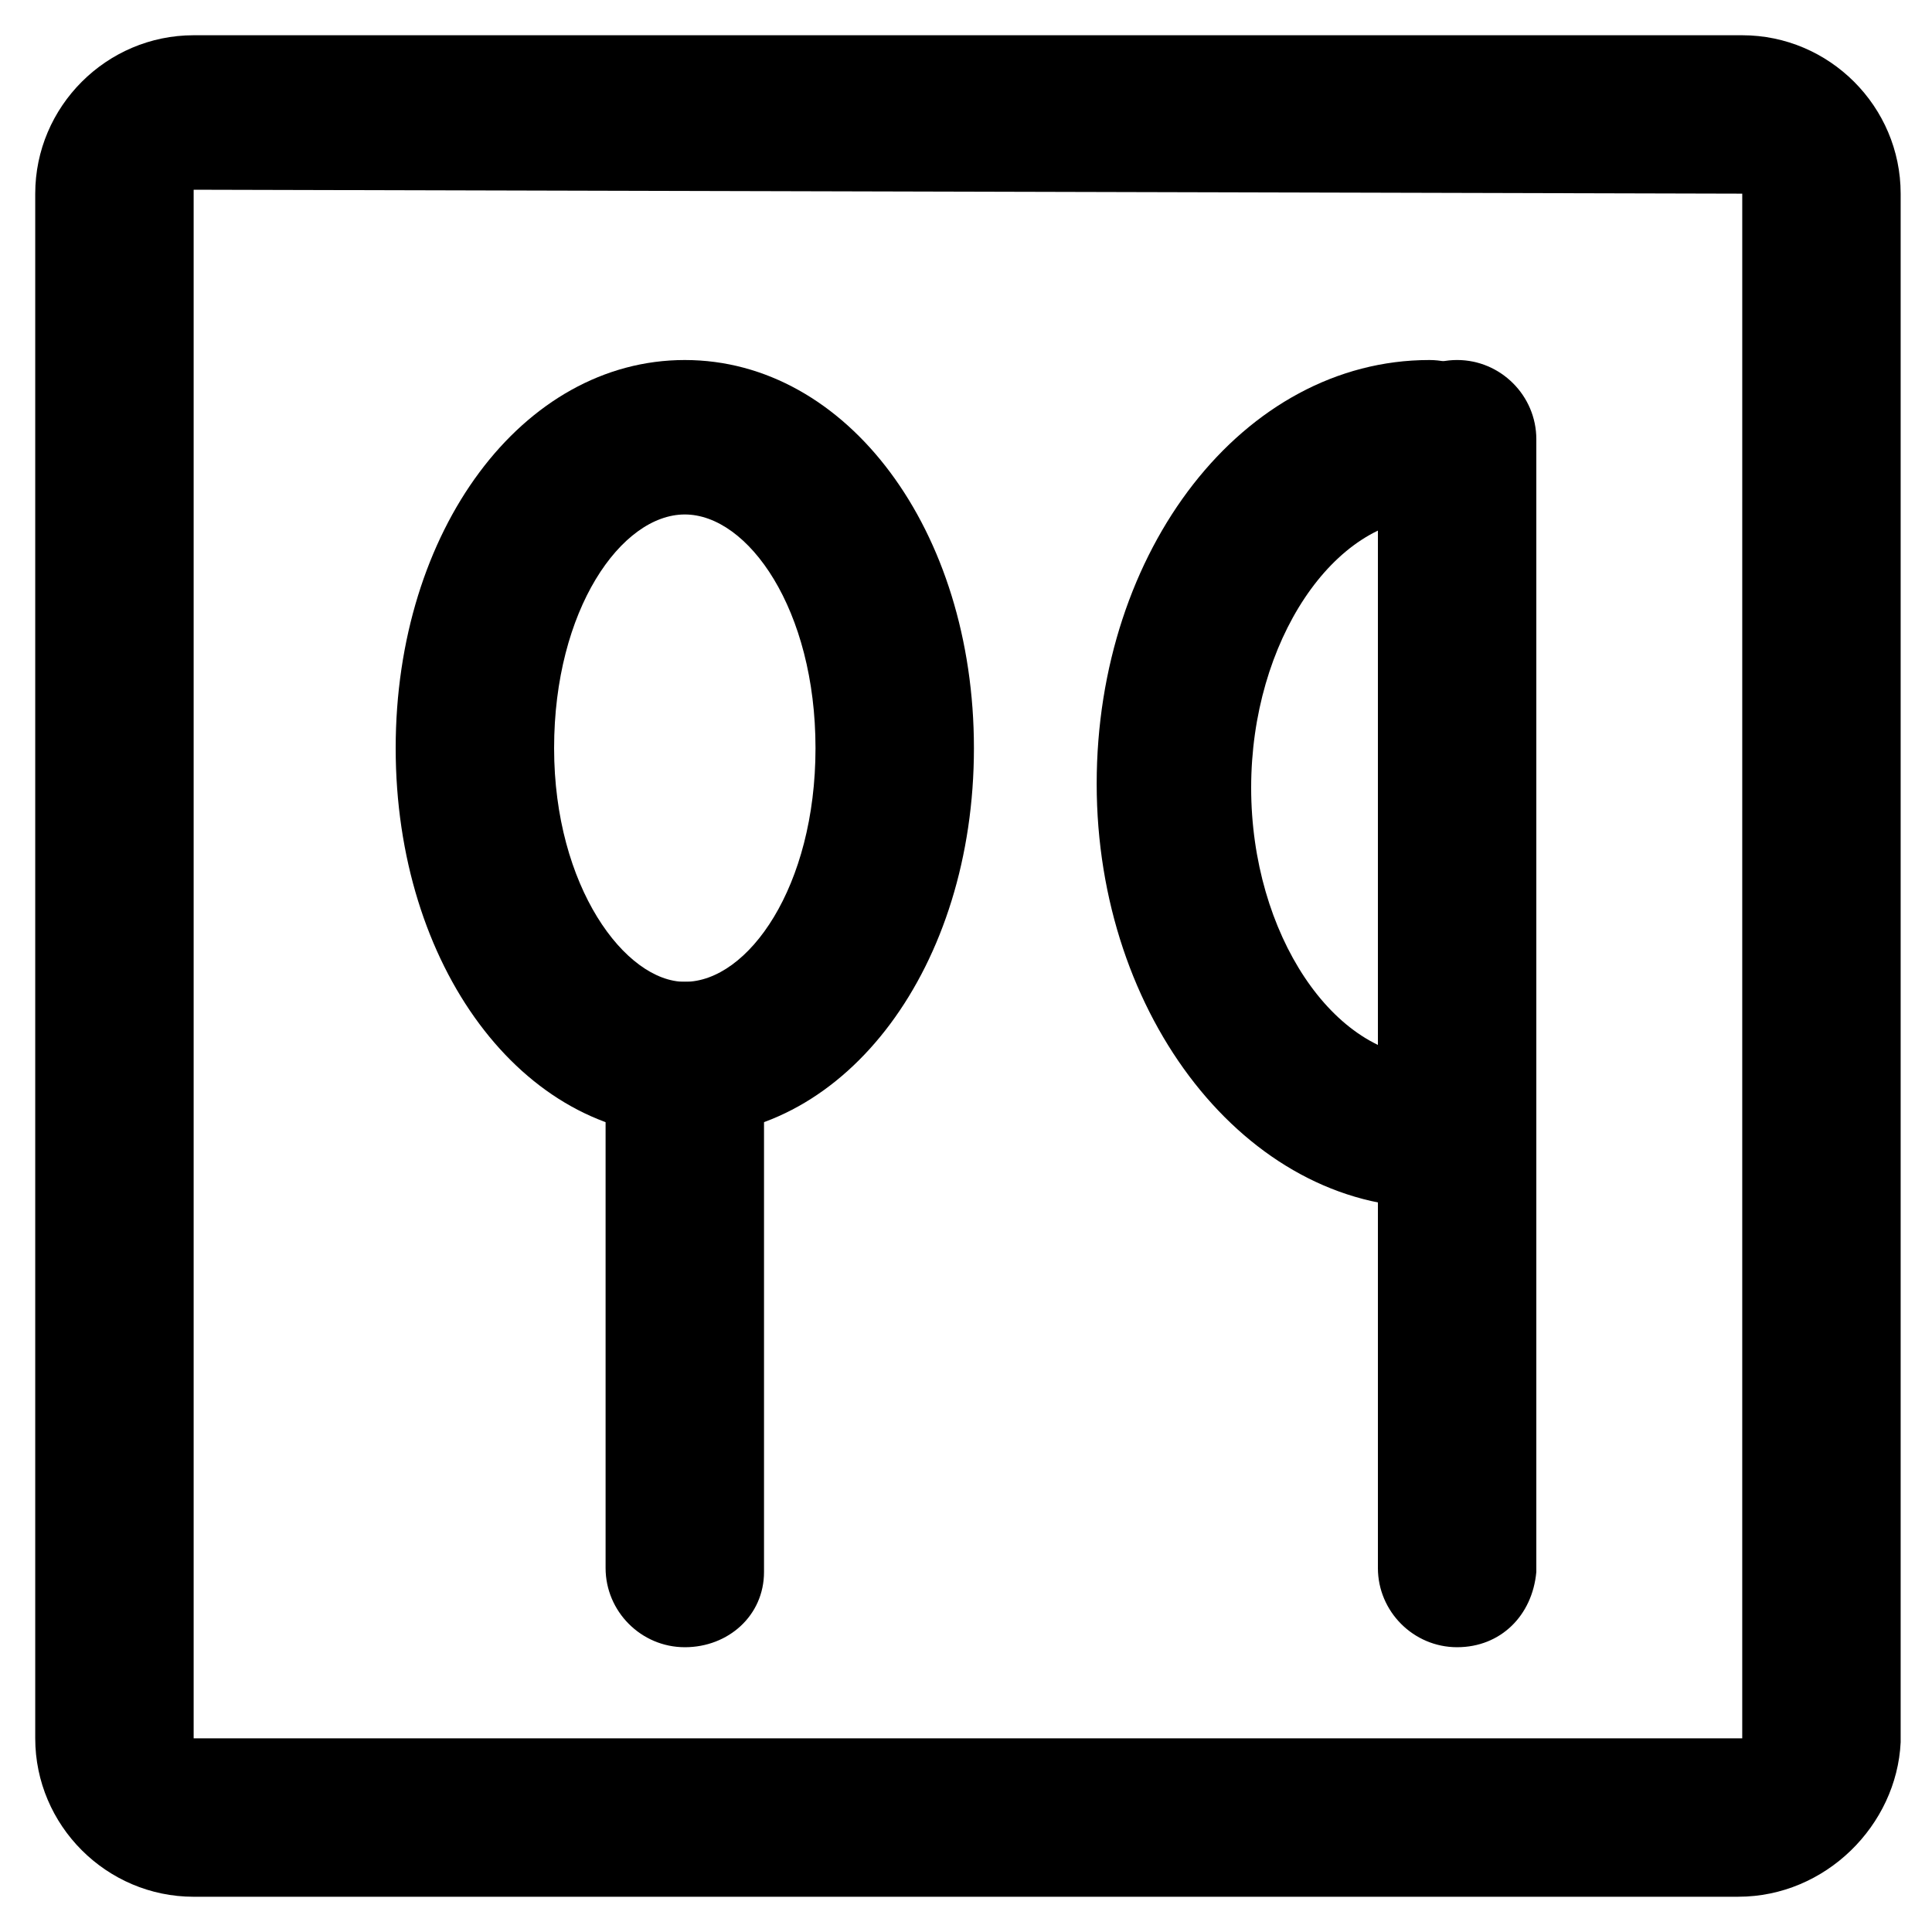
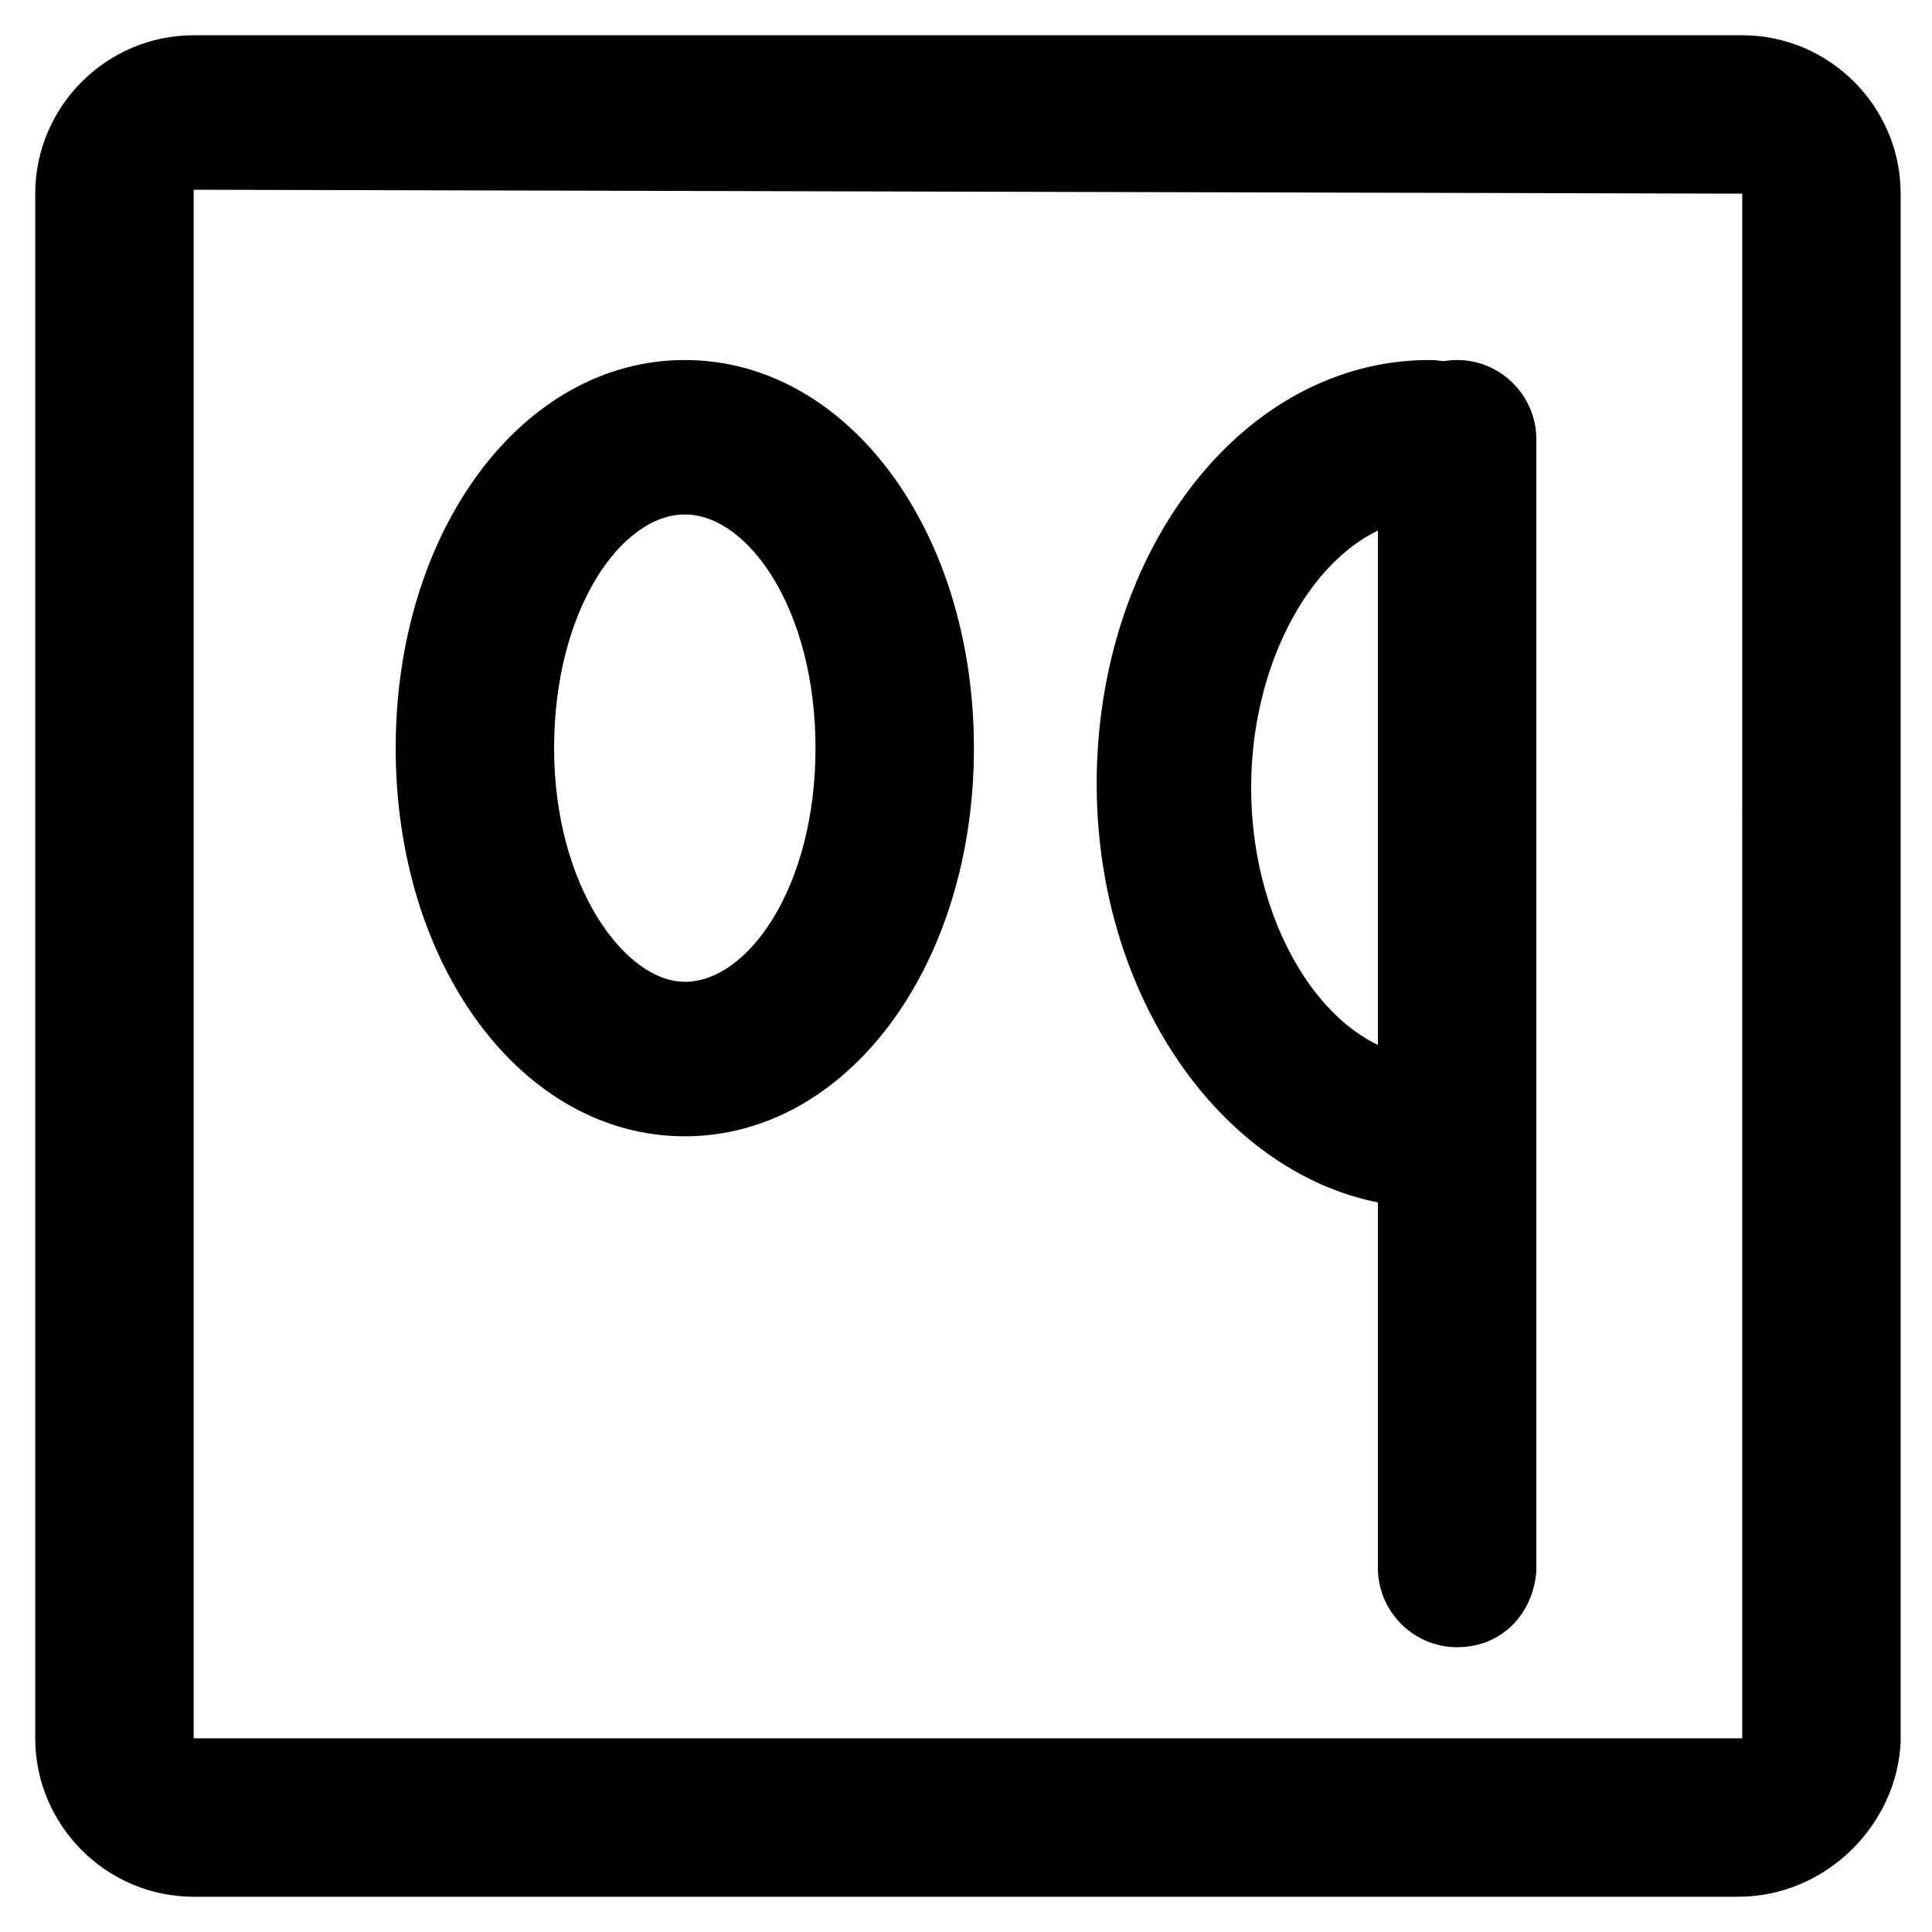
<svg xmlns="http://www.w3.org/2000/svg" fill="#000000" width="800px" height="800px" version="1.1" viewBox="144 144 512 512">
  <g>
    <path d="m522.8 464.02c-48.281 0-88.168-50.383-88.168-112.31 0.004-61.926 38.84-112.3 88.168-112.3 11.547 0 20.992 9.445 20.992 20.992s-9.445 20.992-20.992 20.992c-25.191 0-47.23 32.539-47.23 71.371 0 38.836 22.043 71.371 47.23 71.371 11.547 0 20.992 9.445 20.992 20.992s-9.445 18.895-20.992 18.895z" />
    <path d="m530.15 580.53c-11.547 0-20.992-9.445-20.992-20.992v-299.14c0-11.547 9.445-20.992 20.992-20.992 11.547 0 20.992 9.445 20.992 20.992v300.19c-1.051 11.543-9.445 19.941-20.992 19.941z" />
    <path d="m325.48 445.13c-43.035 0-76.621-45.133-76.621-102.86 0-57.727 33.586-102.86 76.621-102.86 43.035 0 76.621 45.133 76.621 102.86 0 57.727-33.586 102.86-76.621 102.86zm0-164.79c-16.793 0-34.637 25.191-34.637 61.926s18.895 61.926 34.637 61.926c16.793 0 34.637-25.191 34.637-61.926s-17.844-61.926-34.637-61.926z" />
-     <path d="m325.48 580.53c-11.547 0-20.992-9.445-20.992-20.992v-134.35c0-11.547 9.445-20.992 20.992-20.992 11.547 0 20.992 9.445 20.992 20.992v135.4c0 11.547-9.445 19.945-20.992 19.945z" />
    <path d="m604.67 646.66h-409.35c-23.09 0-41.984-18.895-41.984-41.984v-409.35c0-23.09 18.895-41.984 41.984-41.984h410.39c23.09 0 41.984 18.895 41.984 41.984v410.39c-1.047 22.043-19.941 40.938-43.031 40.938zm-409.35-452.38v410.39h410.39l0.004-409.35z" />
  </g>
</svg>